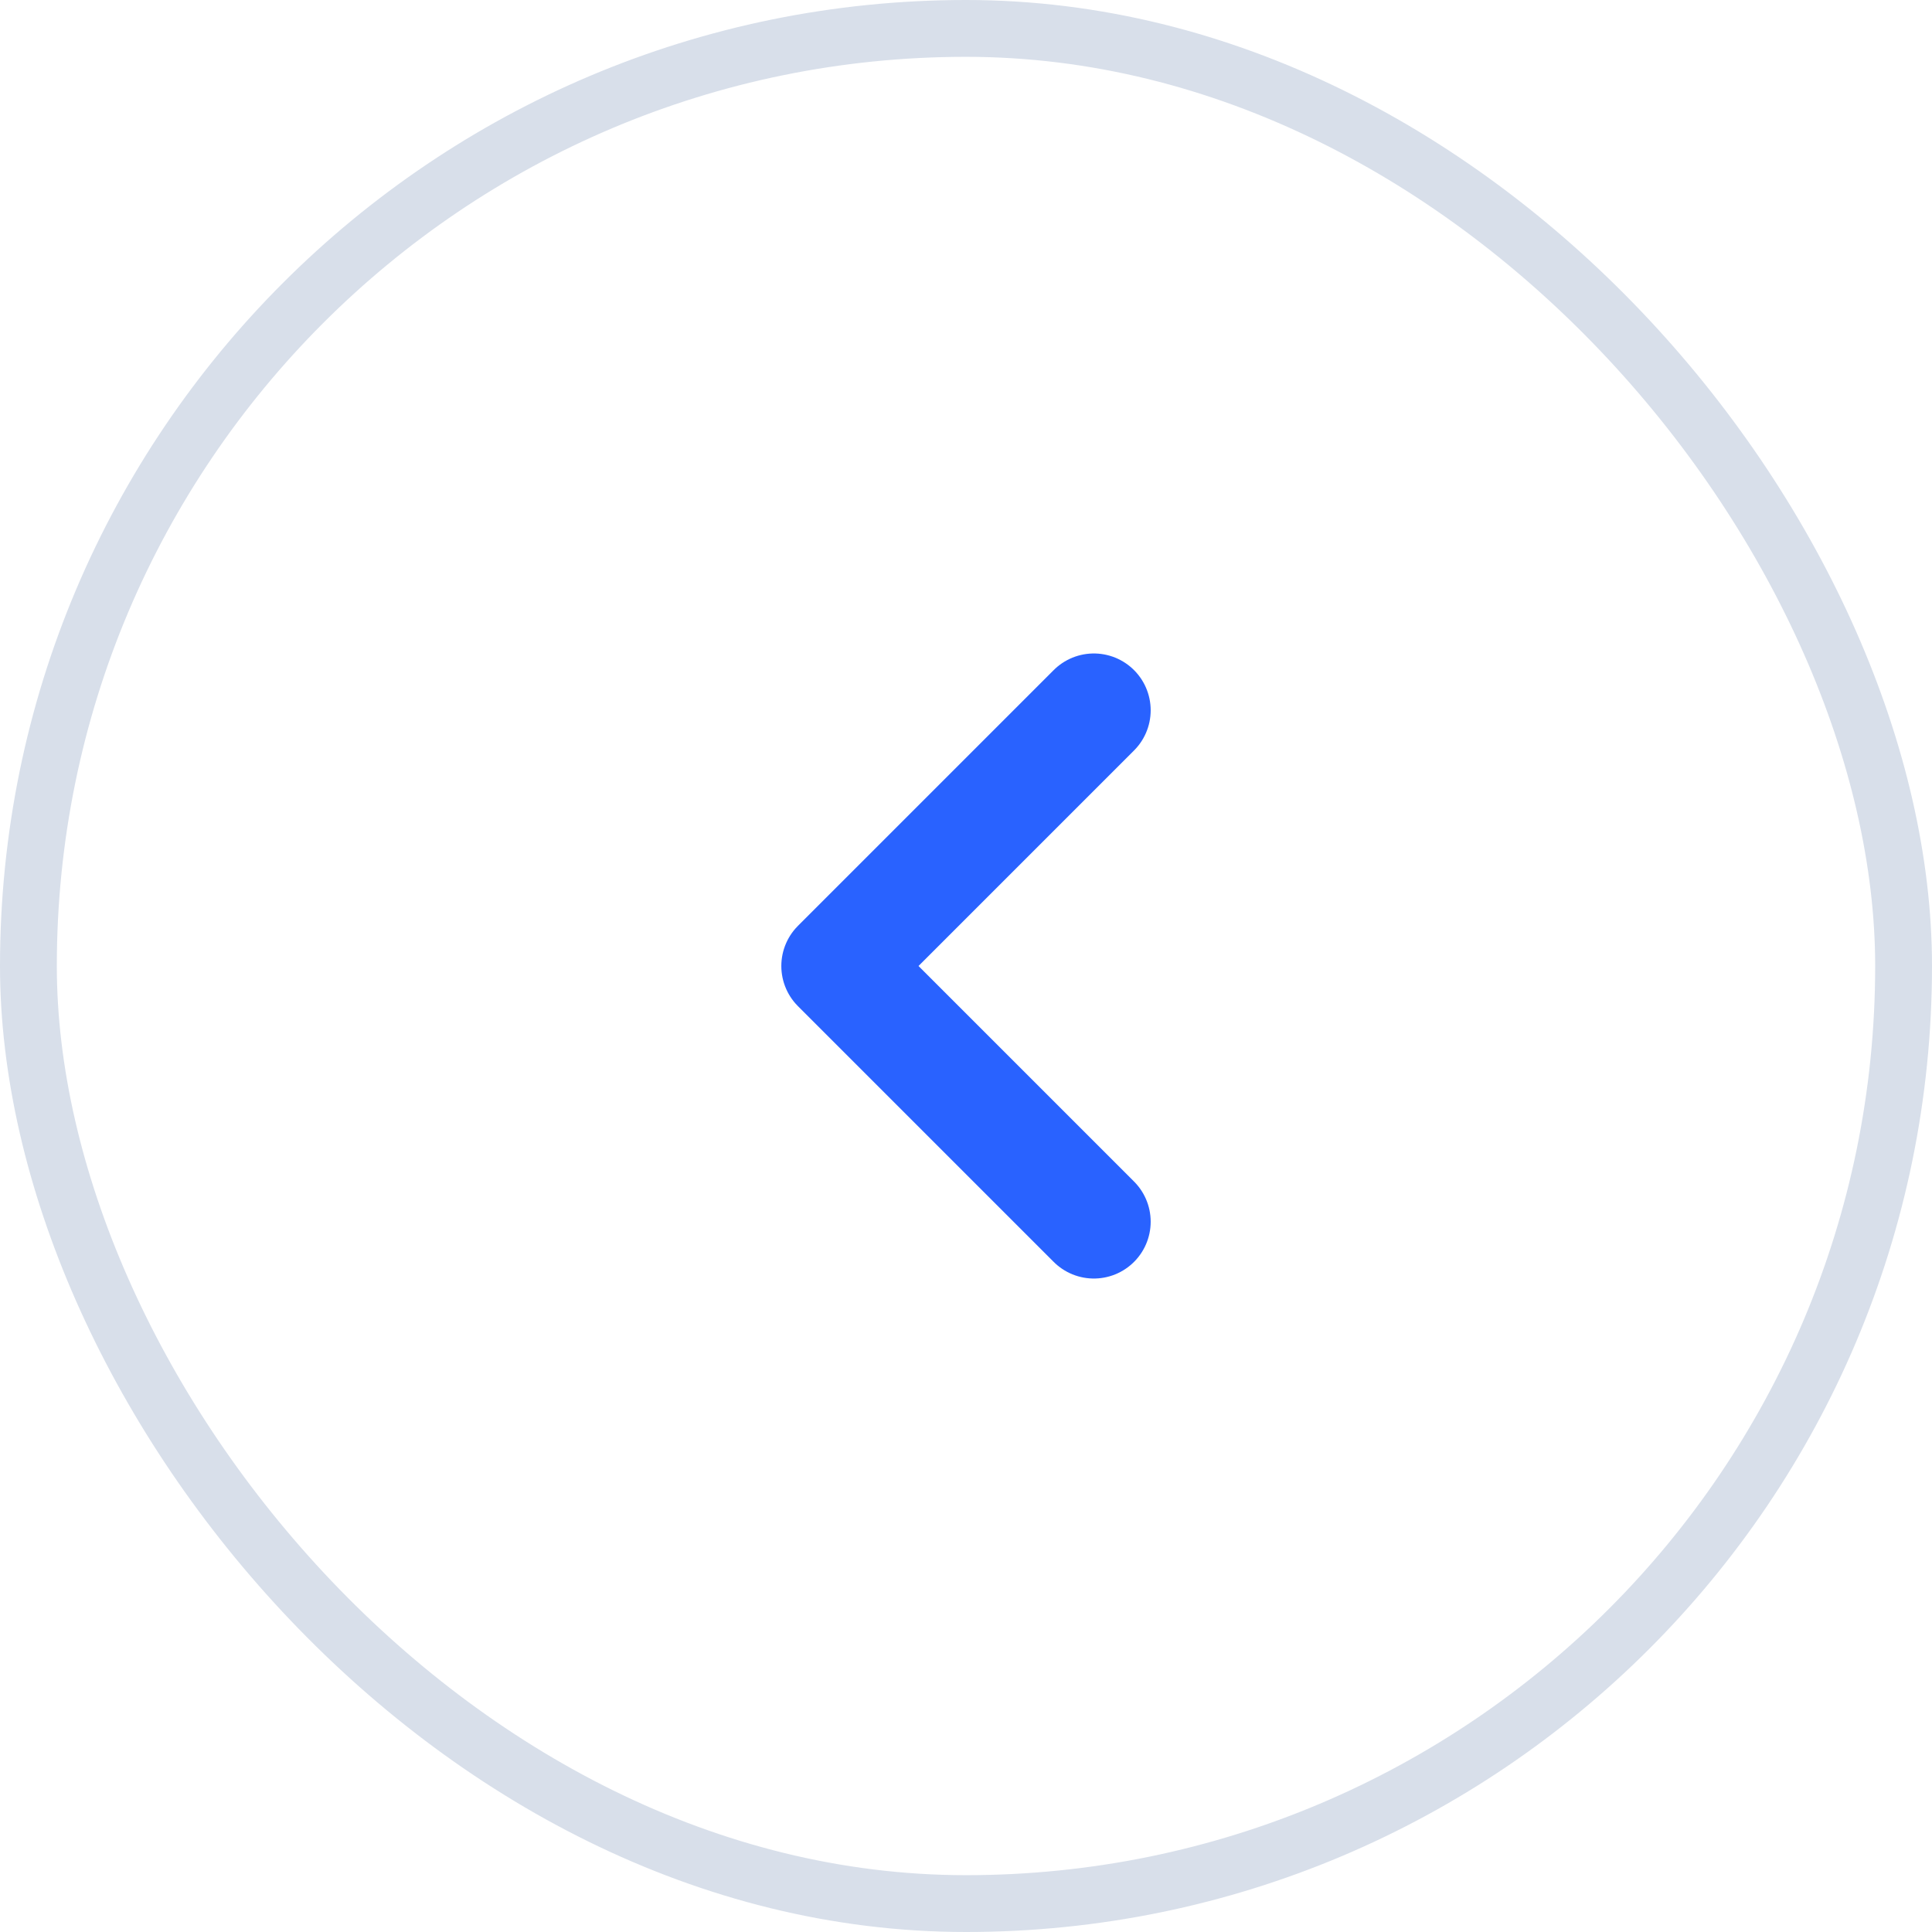
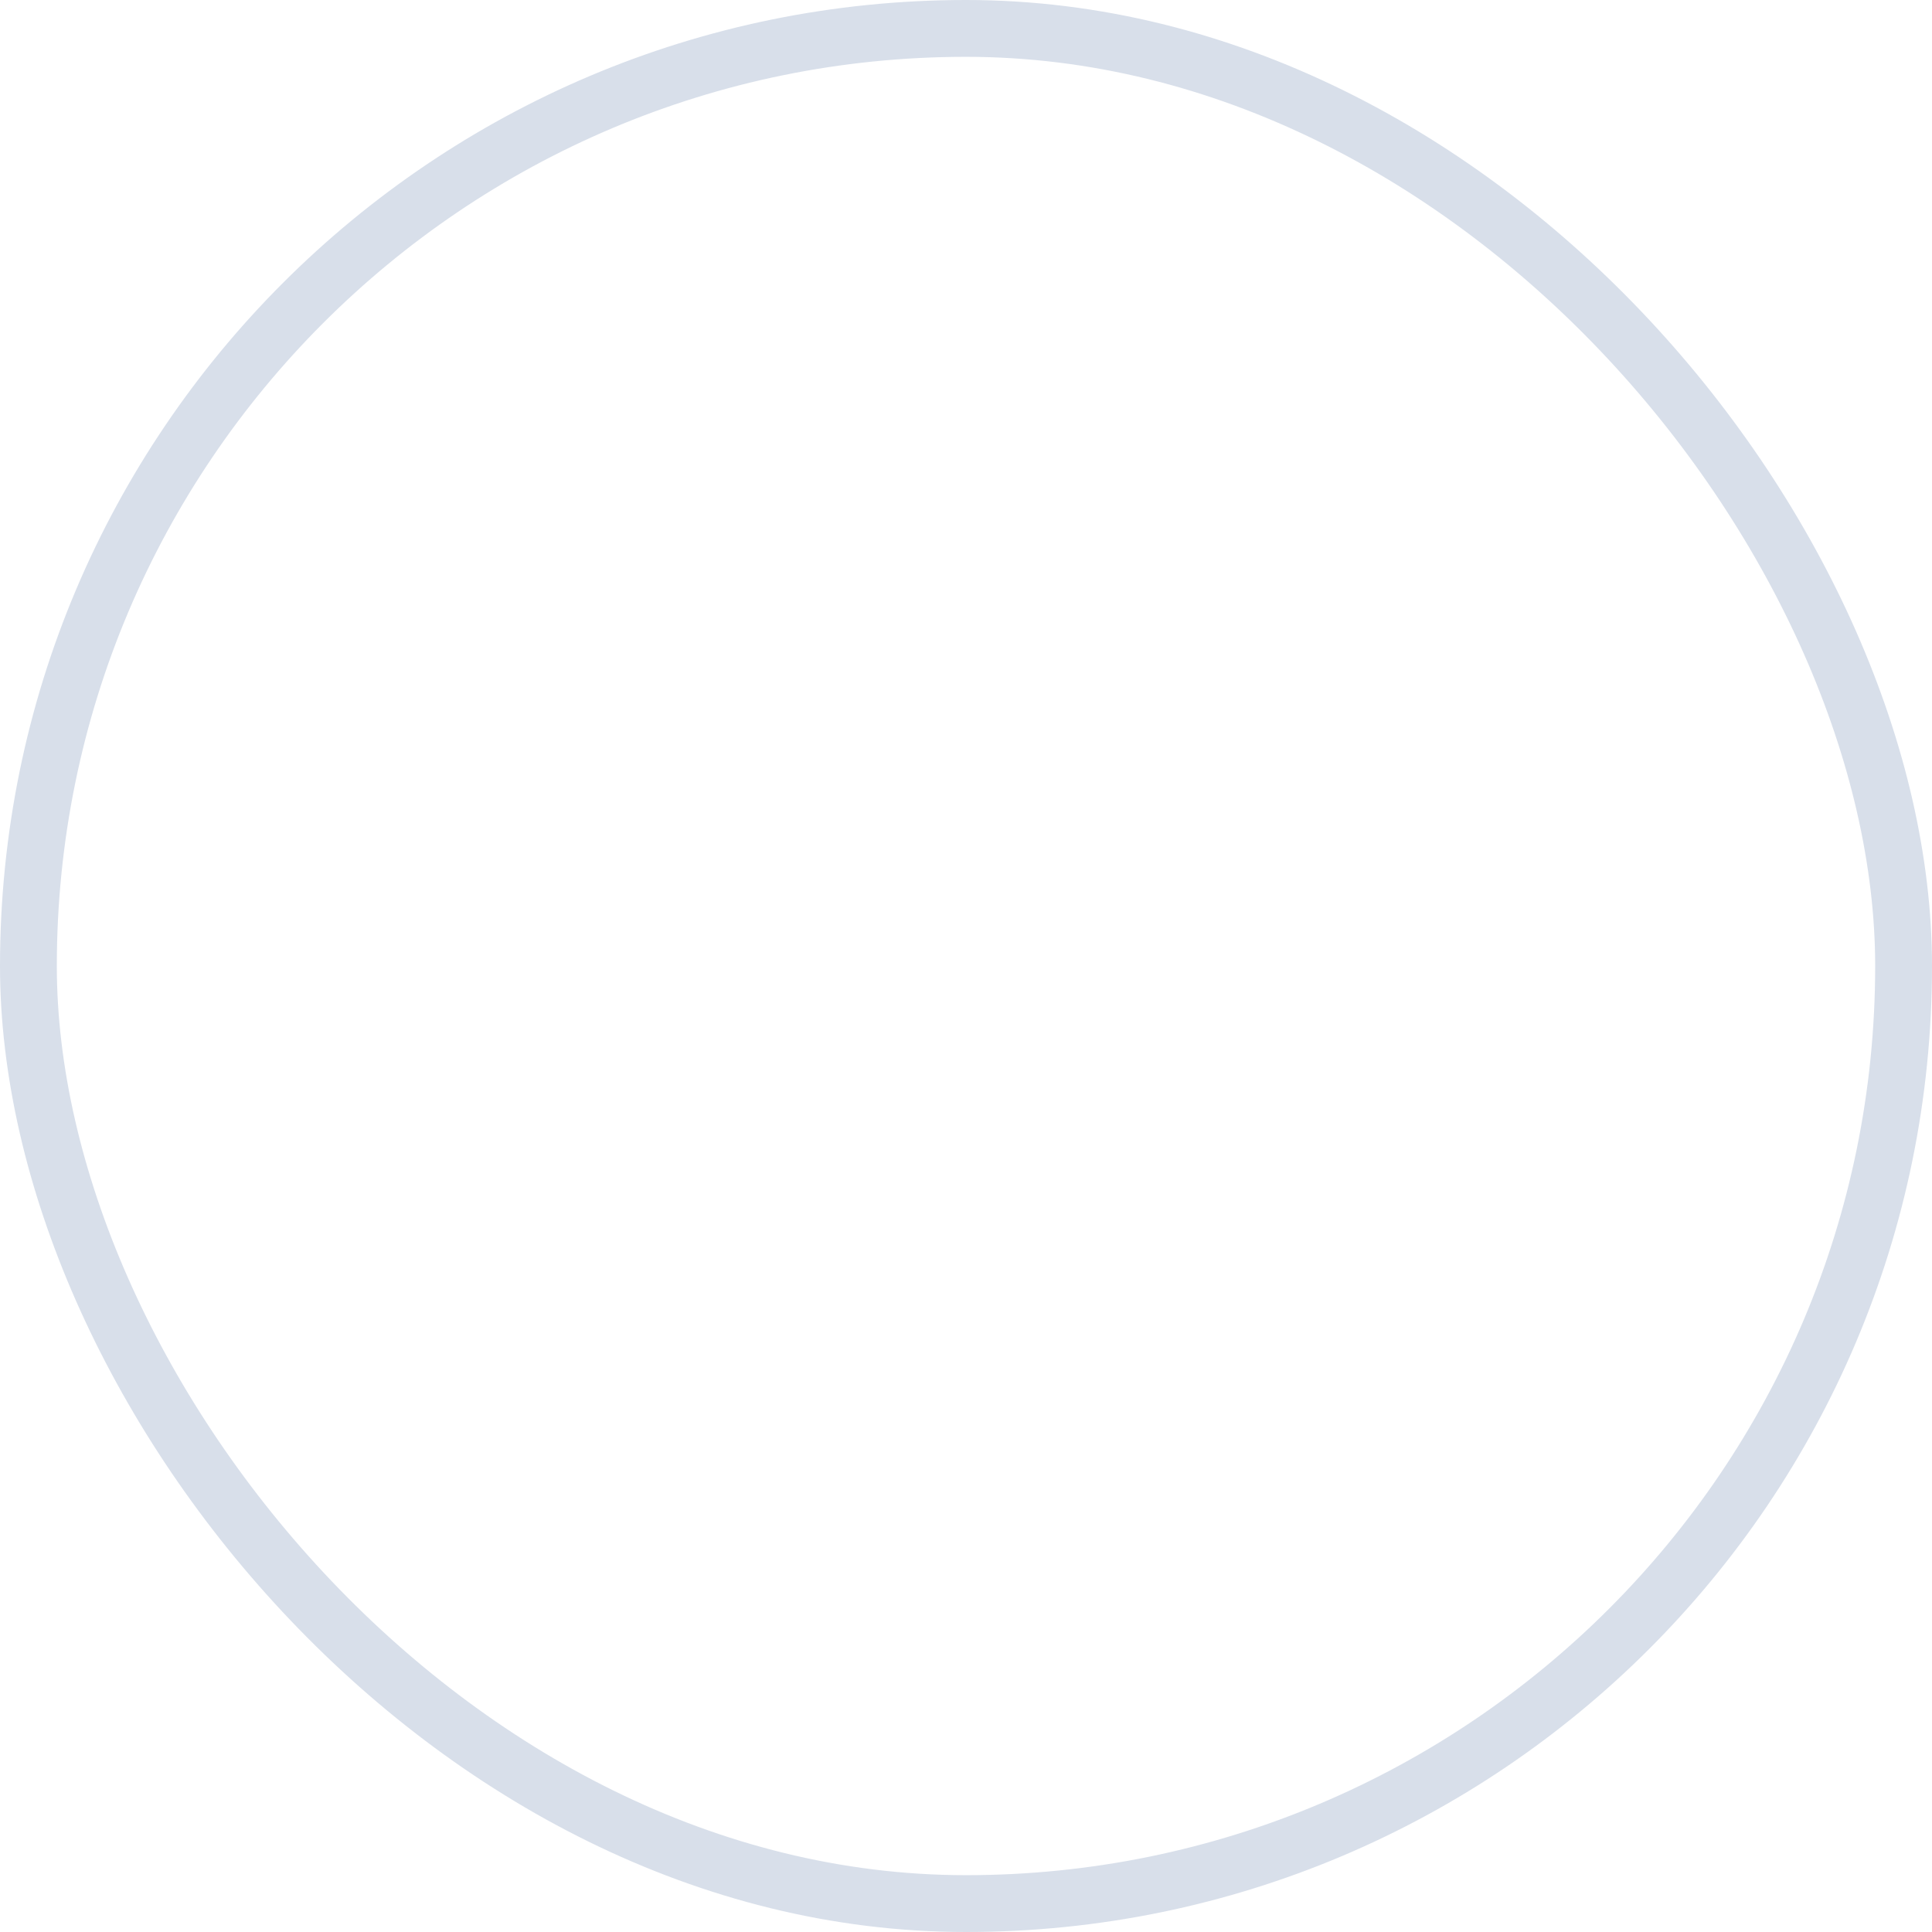
<svg xmlns="http://www.w3.org/2000/svg" width="34" height="34" viewBox="0 0 34 34" fill="none">
  <rect x="0.5" y="0.5" width="33" height="33" rx="16.5" stroke="#D8DFEA" />
-   <path d="M19.25 21.5L14.75 17L19.25 12.5" stroke="#2962FF" stroke-width="2" stroke-linecap="round" stroke-linejoin="round" />
</svg>